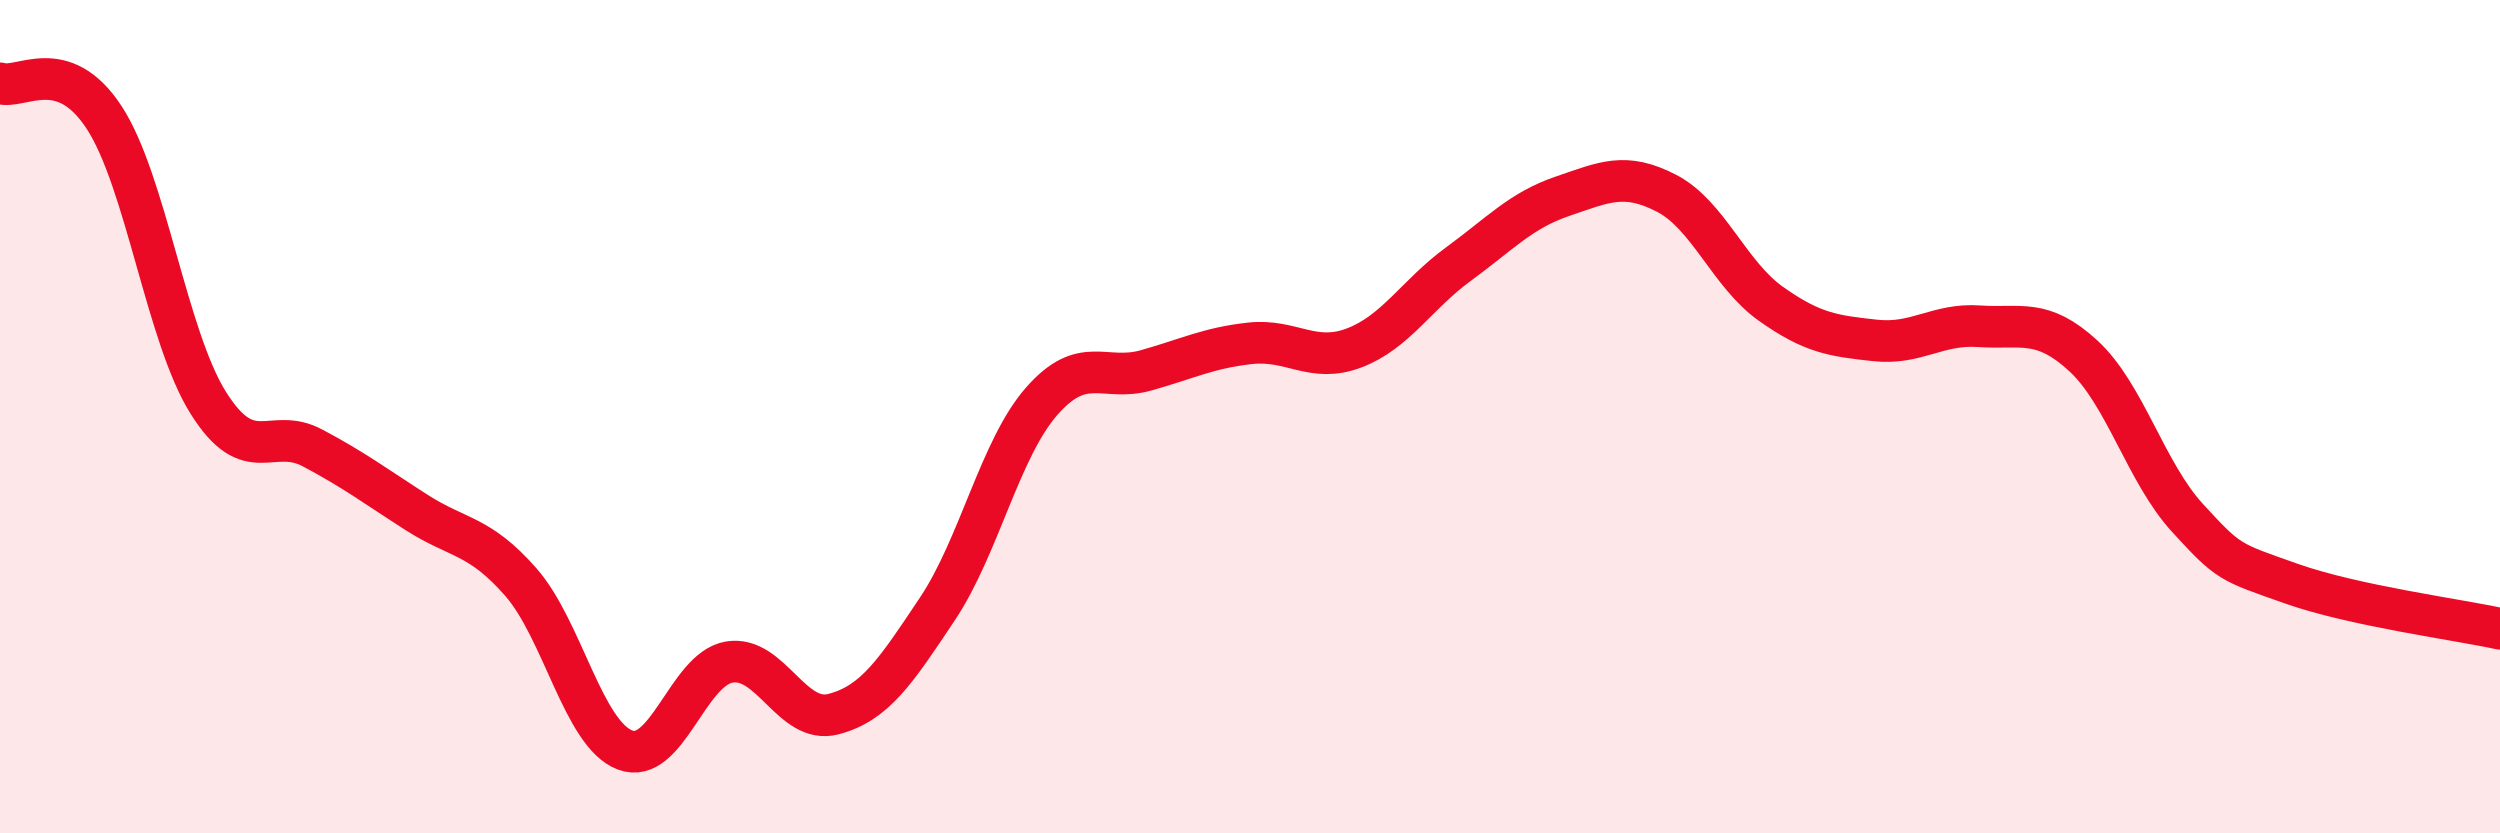
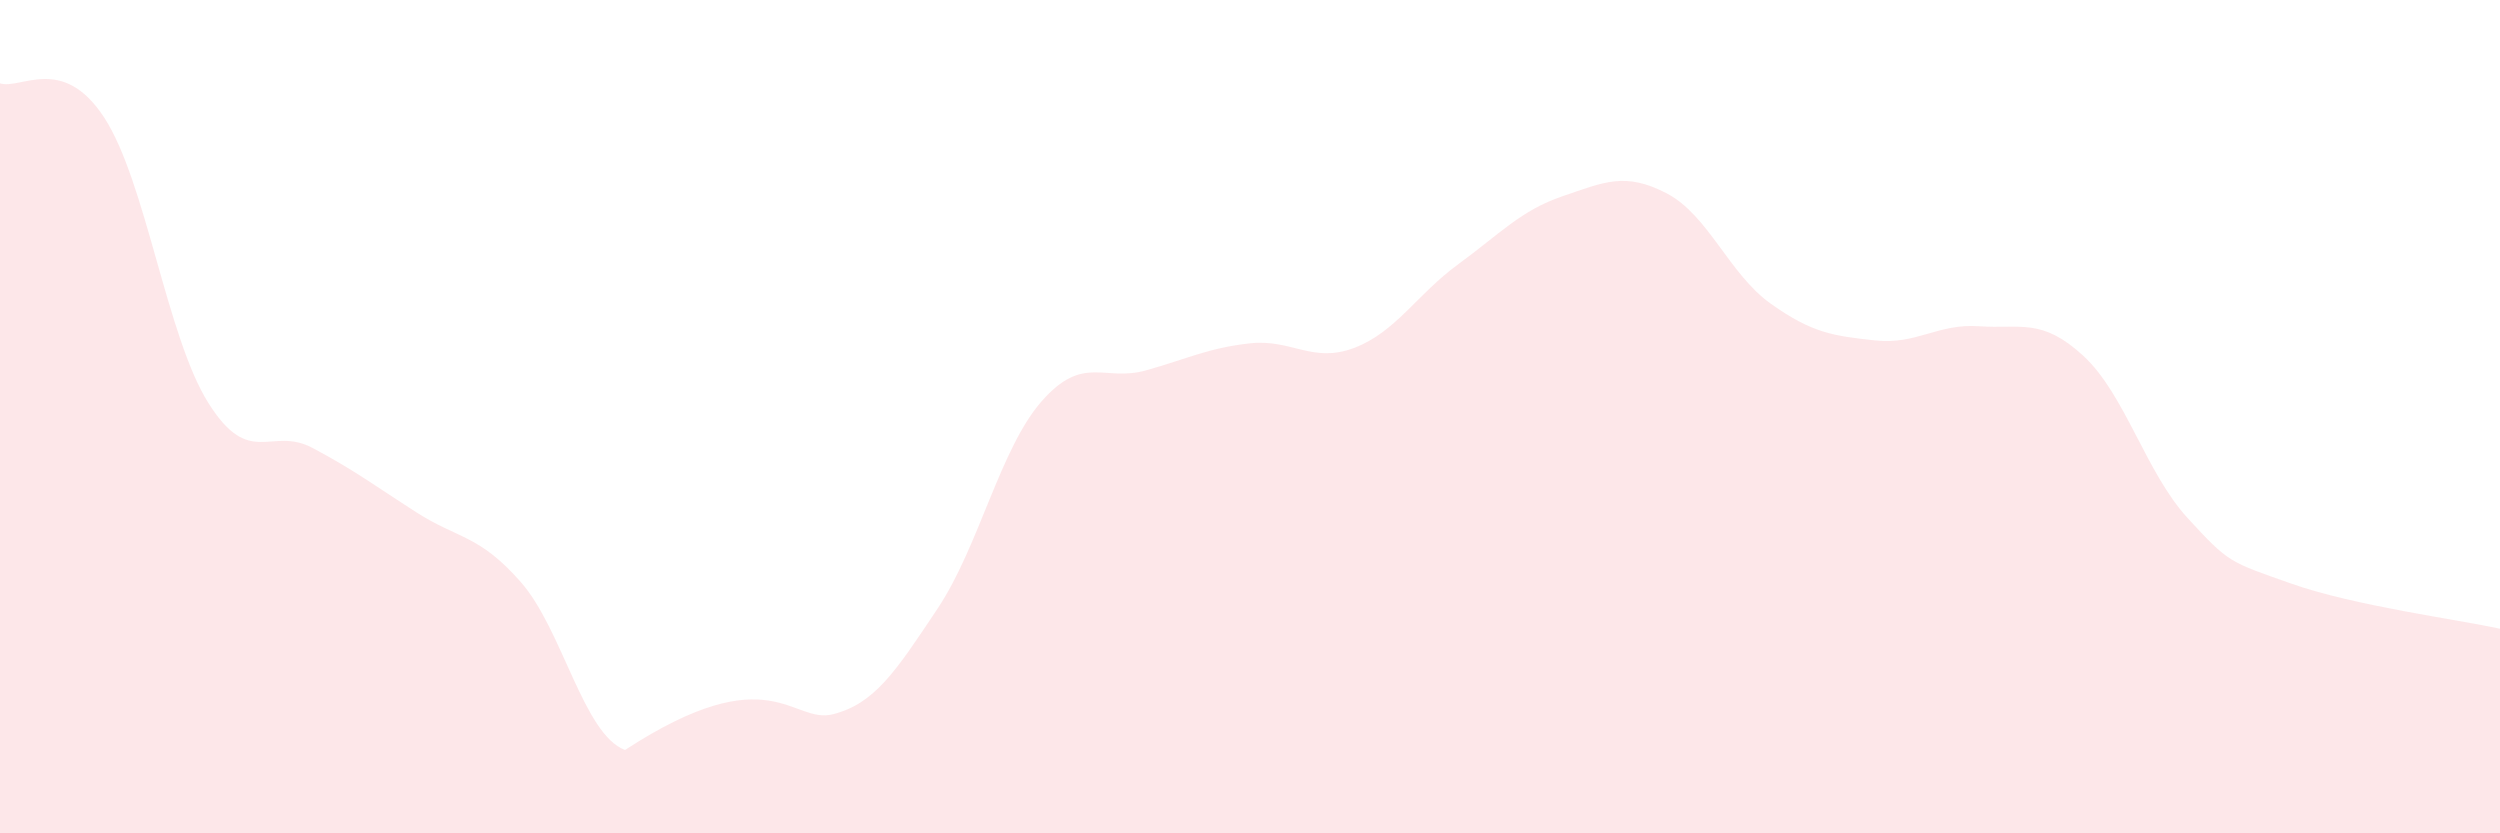
<svg xmlns="http://www.w3.org/2000/svg" width="60" height="20" viewBox="0 0 60 20">
-   <path d="M 0,2 C 0.5,2.16 1.5,1.29 2.5,2.82 C 3.5,4.35 4,8.08 5,9.67 C 6,11.26 6.5,10.22 7.5,10.75 C 8.5,11.28 9,11.66 10,12.3 C 11,12.94 11.5,12.83 12.5,13.97 C 13.5,15.11 14,17.62 15,18 C 16,18.38 16.5,16.06 17.5,15.89 C 18.5,15.72 19,17.4 20,17.14 C 21,16.88 21.5,16.11 22.5,14.61 C 23.5,13.11 24,10.77 25,9.63 C 26,8.49 26.5,9.17 27.5,8.89 C 28.5,8.61 29,8.35 30,8.24 C 31,8.13 31.5,8.73 32.5,8.35 C 33.5,7.97 34,7.07 35,6.34 C 36,5.61 36.5,5.05 37.5,4.71 C 38.5,4.37 39,4.12 40,4.64 C 41,5.16 41.5,6.58 42.5,7.29 C 43.5,8 44,8.06 45,8.17 C 46,8.28 46.5,7.76 47.5,7.83 C 48.5,7.9 49,7.62 50,8.54 C 51,9.46 51.5,11.34 52.5,12.43 C 53.5,13.52 53.5,13.48 55,14.01 C 56.5,14.54 59,14.87 60,15.09L60 20L0 20Z" fill="#EB0A25" opacity="0.1" stroke-linecap="round" stroke-linejoin="round" />
-   <path d="M 0,2 C 0.5,2.16 1.5,1.29 2.5,2.82 C 3.5,4.35 4,8.08 5,9.67 C 6,11.26 6.5,10.22 7.5,10.75 C 8.5,11.28 9,11.66 10,12.3 C 11,12.94 11.5,12.83 12.5,13.97 C 13.5,15.11 14,17.62 15,18 C 16,18.38 16.5,16.06 17.5,15.89 C 18.5,15.72 19,17.4 20,17.14 C 21,16.88 21.5,16.11 22.5,14.61 C 23.5,13.11 24,10.77 25,9.63 C 26,8.49 26.5,9.17 27.5,8.89 C 28.5,8.61 29,8.35 30,8.24 C 31,8.13 31.5,8.73 32.5,8.35 C 33.5,7.97 34,7.07 35,6.34 C 36,5.61 36.5,5.05 37.5,4.71 C 38.5,4.37 39,4.12 40,4.64 C 41,5.16 41.5,6.58 42.5,7.29 C 43.5,8 44,8.06 45,8.17 C 46,8.28 46.5,7.76 47.5,7.83 C 48.5,7.9 49,7.62 50,8.54 C 51,9.46 51.5,11.34 52.5,12.43 C 53.5,13.52 53.5,13.48 55,14.01 C 56.5,14.54 59,14.87 60,15.09" stroke="#EB0A25" stroke-width="1" fill="none" stroke-linecap="round" stroke-linejoin="round" />
+   <path d="M 0,2 C 0.5,2.16 1.5,1.29 2.5,2.82 C 3.5,4.35 4,8.08 5,9.67 C 6,11.26 6.5,10.22 7.5,10.75 C 8.5,11.28 9,11.66 10,12.3 C 11,12.94 11.5,12.83 12.5,13.97 C 13.5,15.11 14,17.62 15,18 C 18.5,15.72 19,17.4 20,17.14 C 21,16.88 21.5,16.11 22.5,14.61 C 23.5,13.11 24,10.77 25,9.63 C 26,8.49 26.5,9.17 27.5,8.89 C 28.5,8.61 29,8.35 30,8.24 C 31,8.13 31.5,8.73 32.5,8.35 C 33.5,7.97 34,7.07 35,6.34 C 36,5.61 36.5,5.05 37.5,4.71 C 38.5,4.37 39,4.12 40,4.64 C 41,5.16 41.5,6.58 42.5,7.29 C 43.5,8 44,8.06 45,8.17 C 46,8.28 46.5,7.76 47.5,7.83 C 48.5,7.9 49,7.62 50,8.54 C 51,9.46 51.5,11.34 52.5,12.43 C 53.5,13.52 53.5,13.48 55,14.01 C 56.5,14.54 59,14.87 60,15.09L60 20L0 20Z" fill="#EB0A25" opacity="0.1" stroke-linecap="round" stroke-linejoin="round" />
</svg>